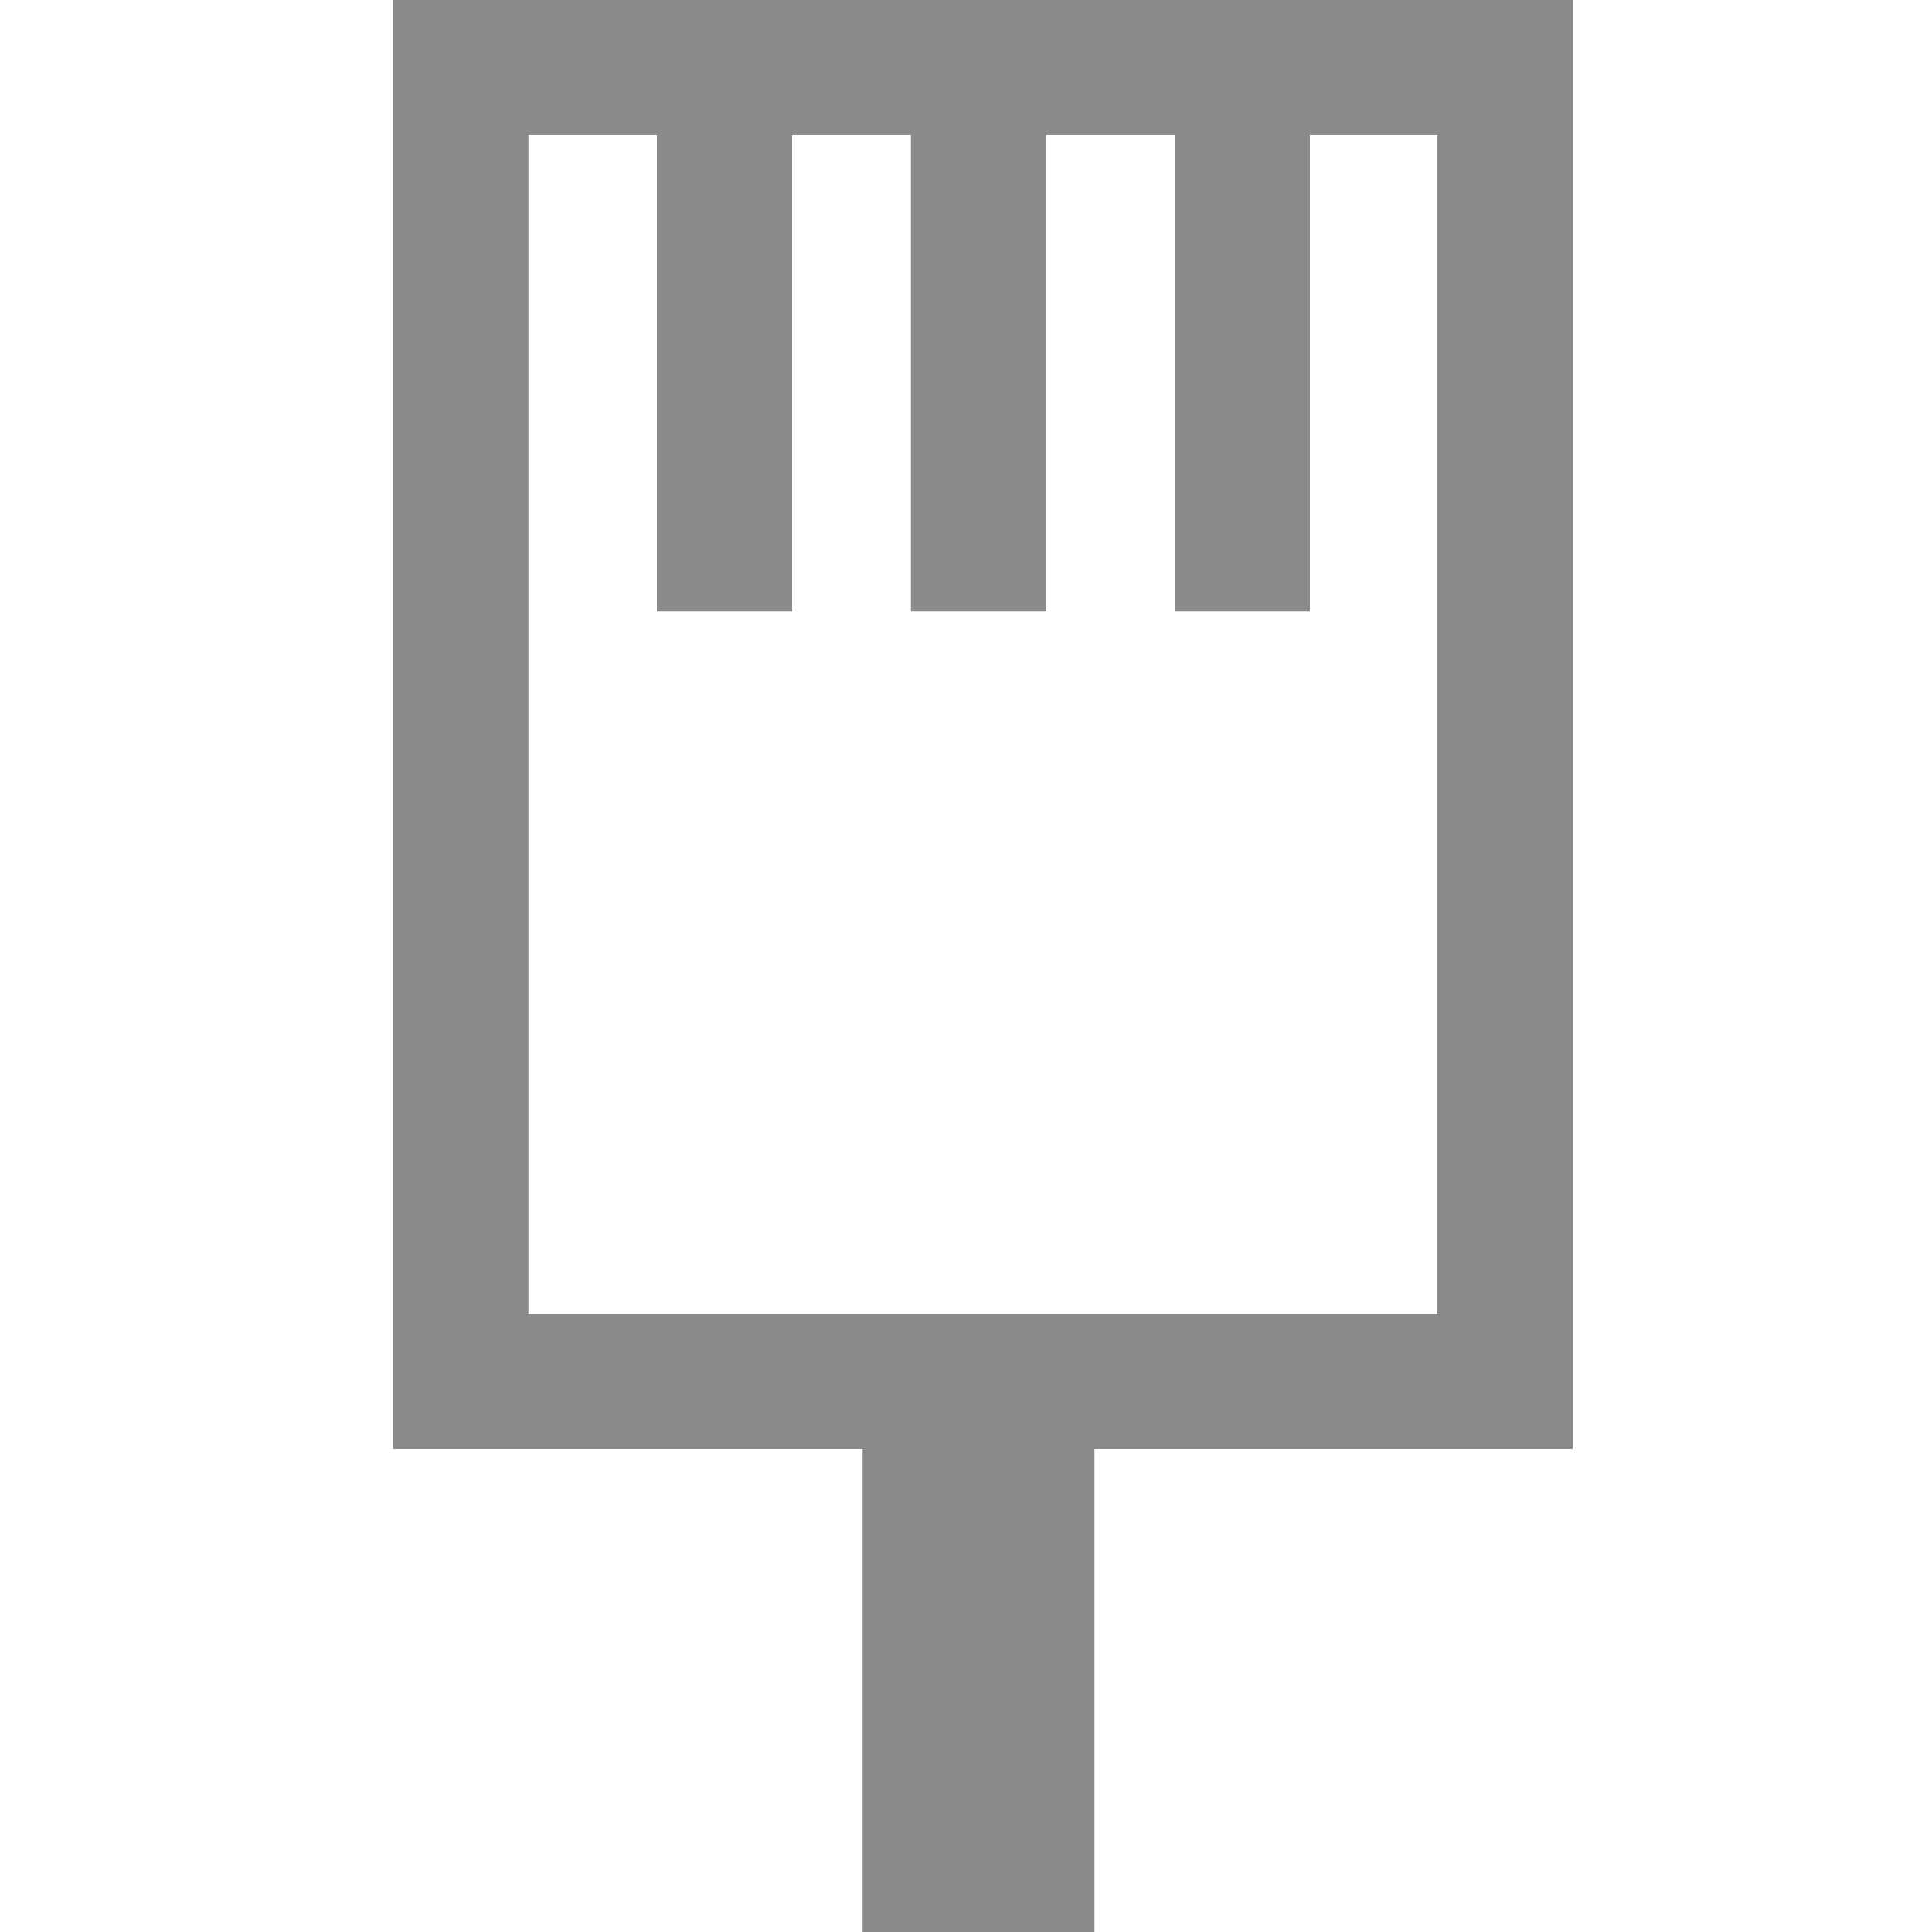
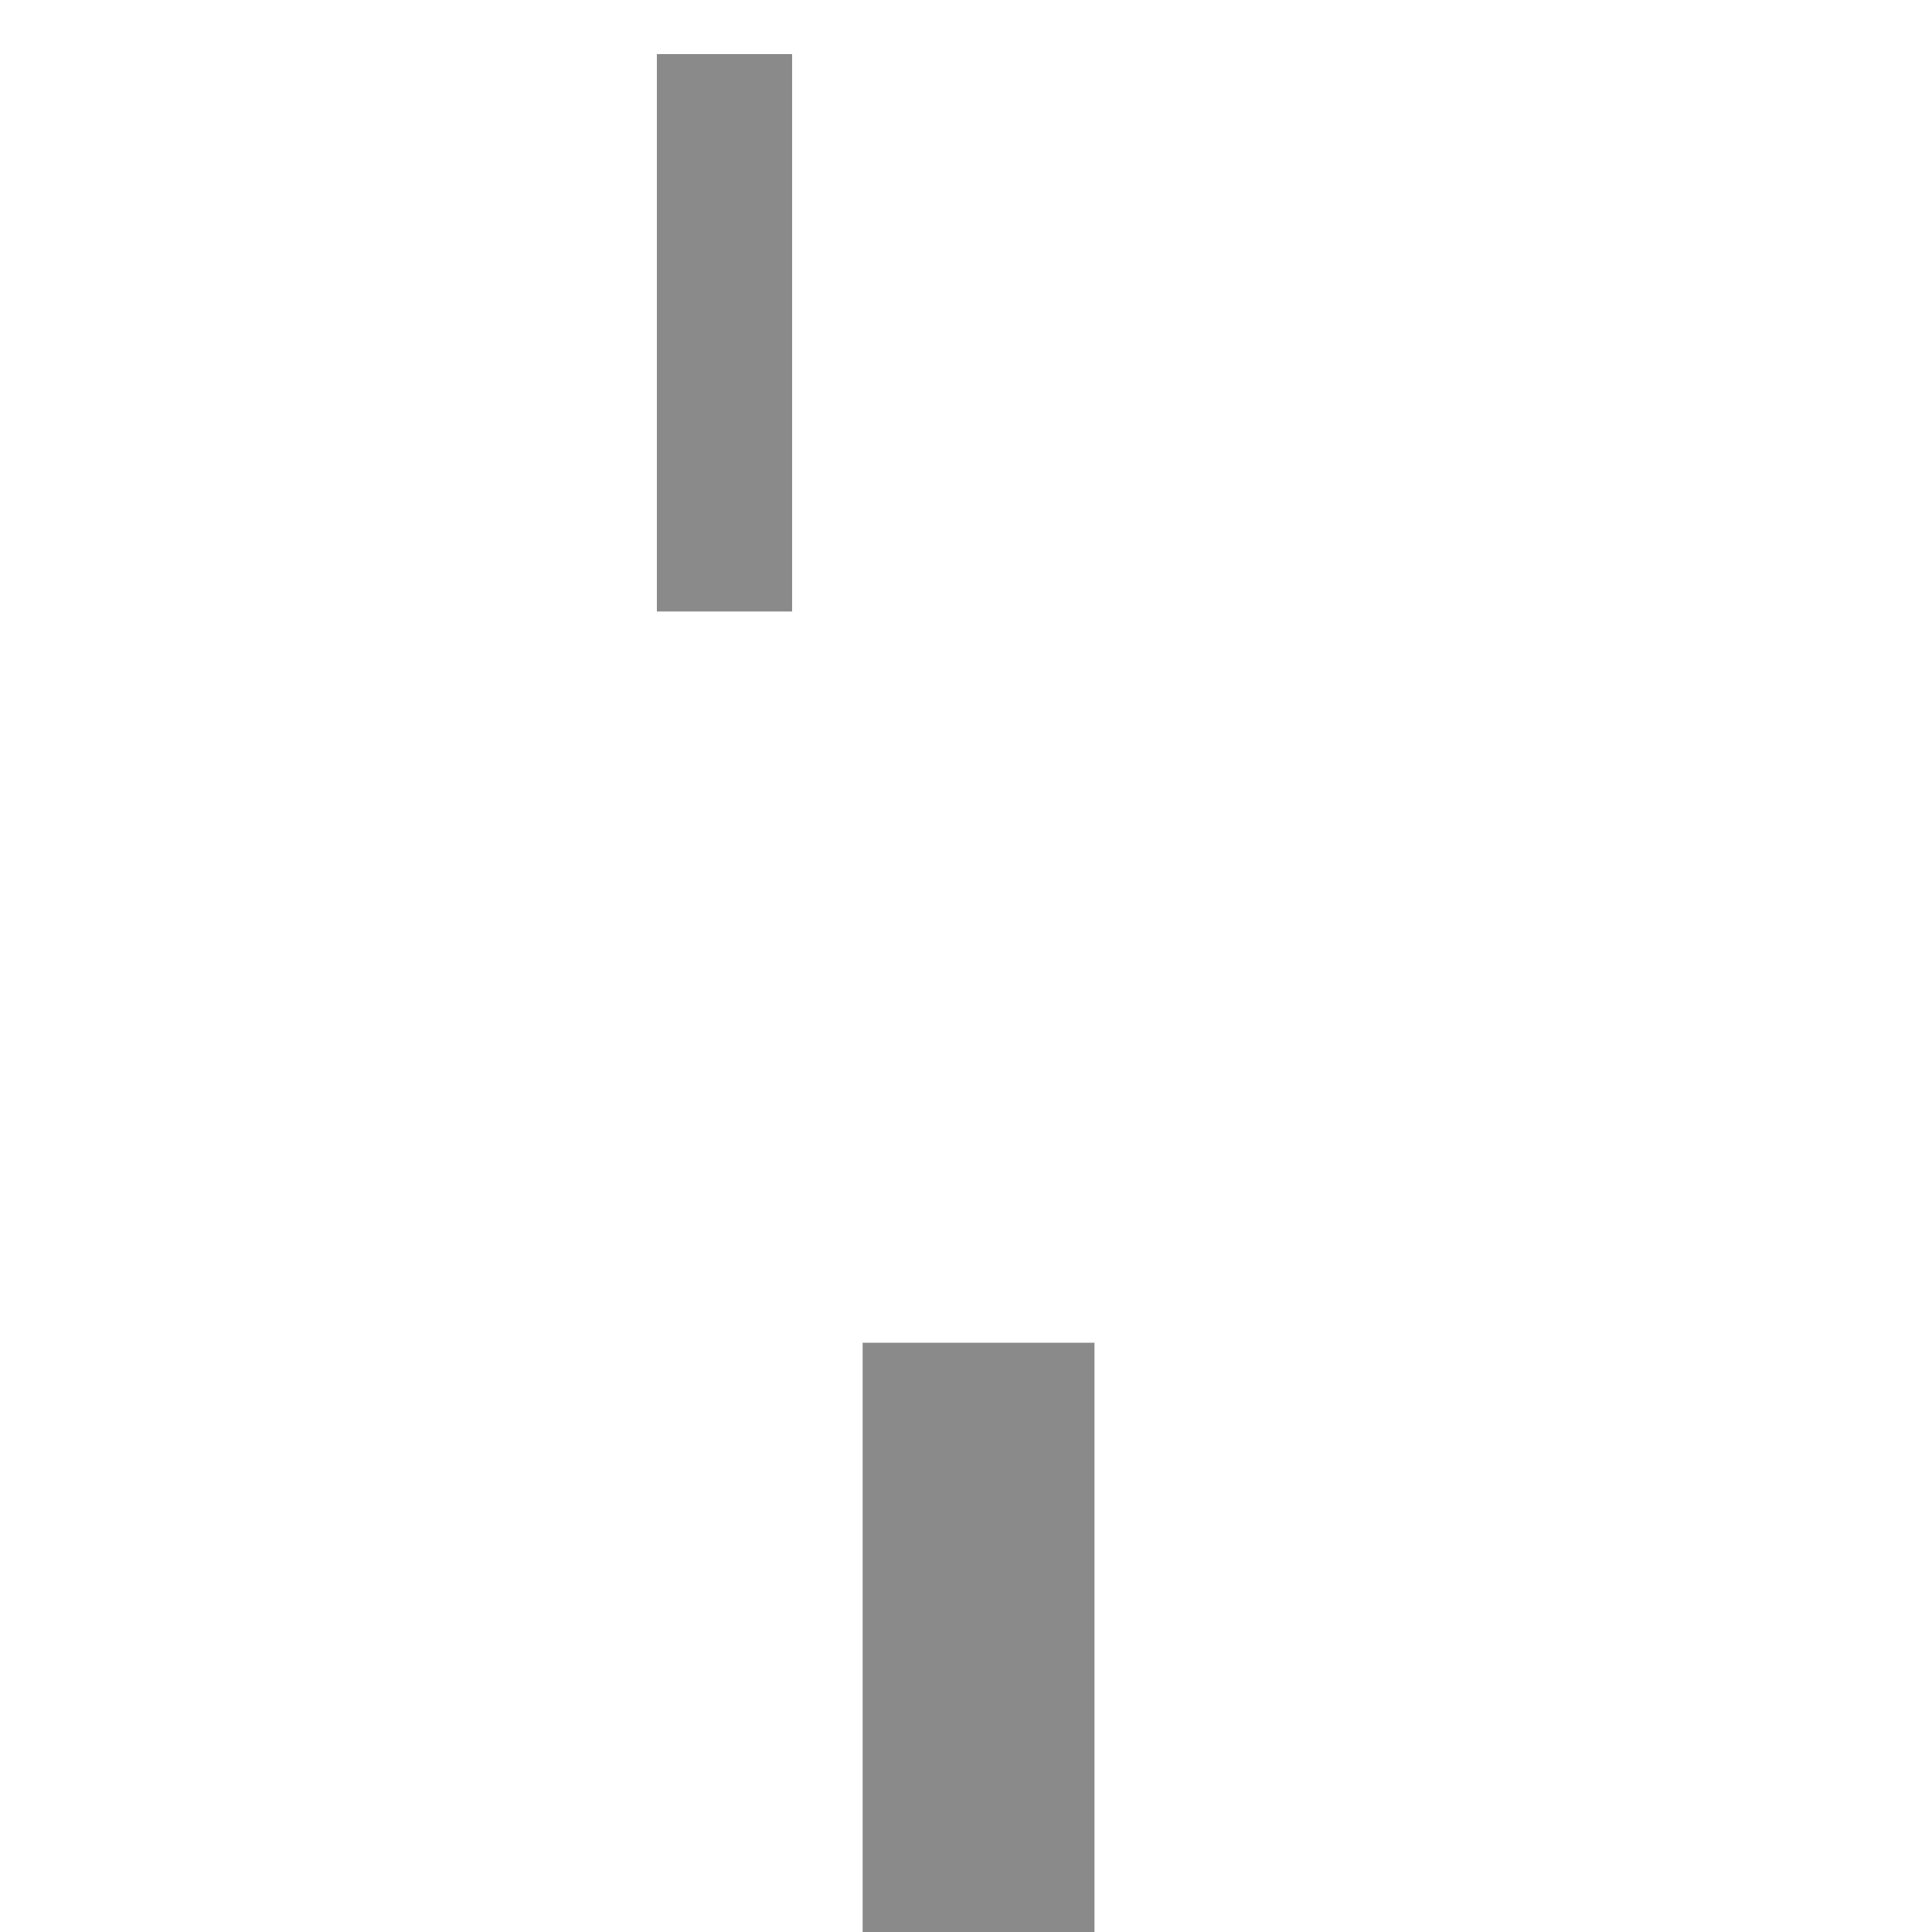
<svg xmlns="http://www.w3.org/2000/svg" version="1.1" id="Ebene_1" x="0px" y="0px" viewBox="0 0 200 200" style="enable-background:new 0 0 200 200;" xml:space="preserve">
  <style type="text/css">
	.st0{fill:none;stroke:#8A8A8A;stroke-width:14;stroke-miterlimit:10;}
	.st1{fill:none;stroke:#8A8A8A;stroke-width:14;stroke-miterlimit:10;}
	.st2{fill:none;stroke:#8A8A8A;stroke-width:24;stroke-miterlimit:10;}
</style>
-   <rect x="47.7" y="7" class="st0" width="108.1" height="136" />
  <line class="st2" x1="101.3" y1="139" x2="101.3" y2="200" />
  <line class="st1" x1="75" y1="5.6" x2="75" y2="63.3" />
-   <line class="st1" x1="101.3" y1="5.6" x2="101.3" y2="63.3" />
-   <line class="st1" x1="128.6" y1="5.6" x2="128.6" y2="63.3" />
-   <path class="st1" d="M68.3,114.2" />
-   <path class="st1" d="M135.6,114.2" />
</svg>